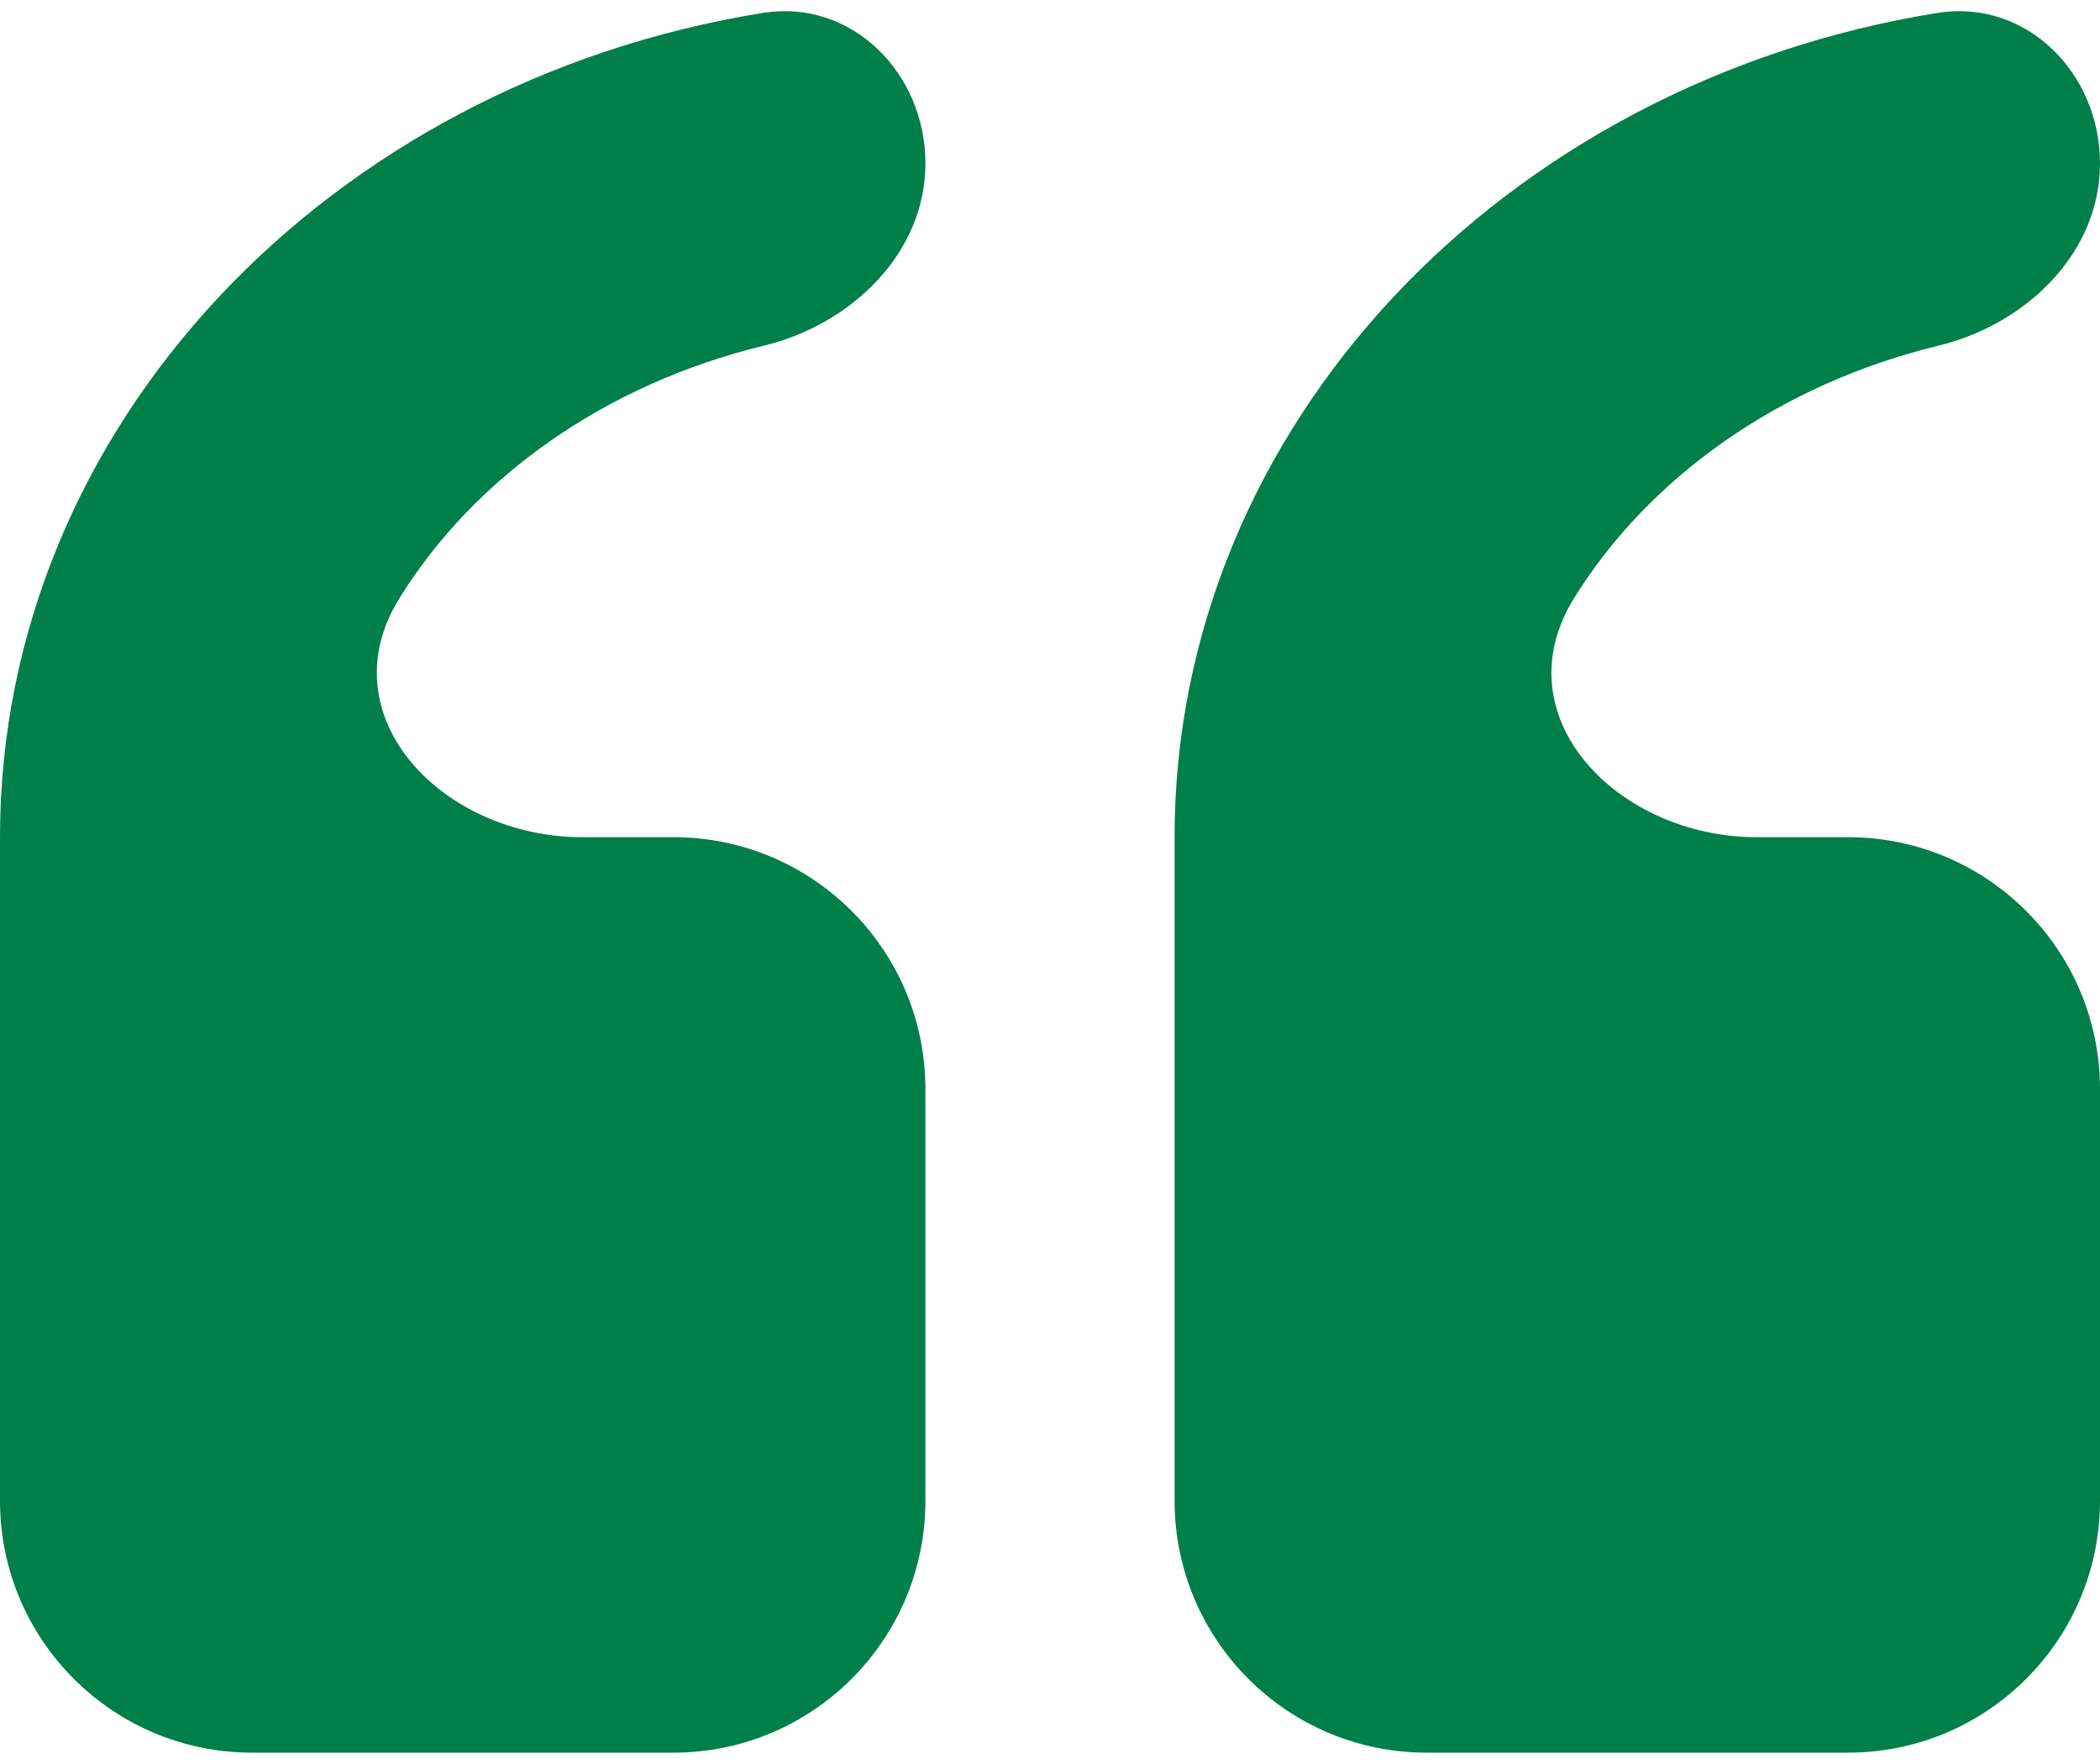
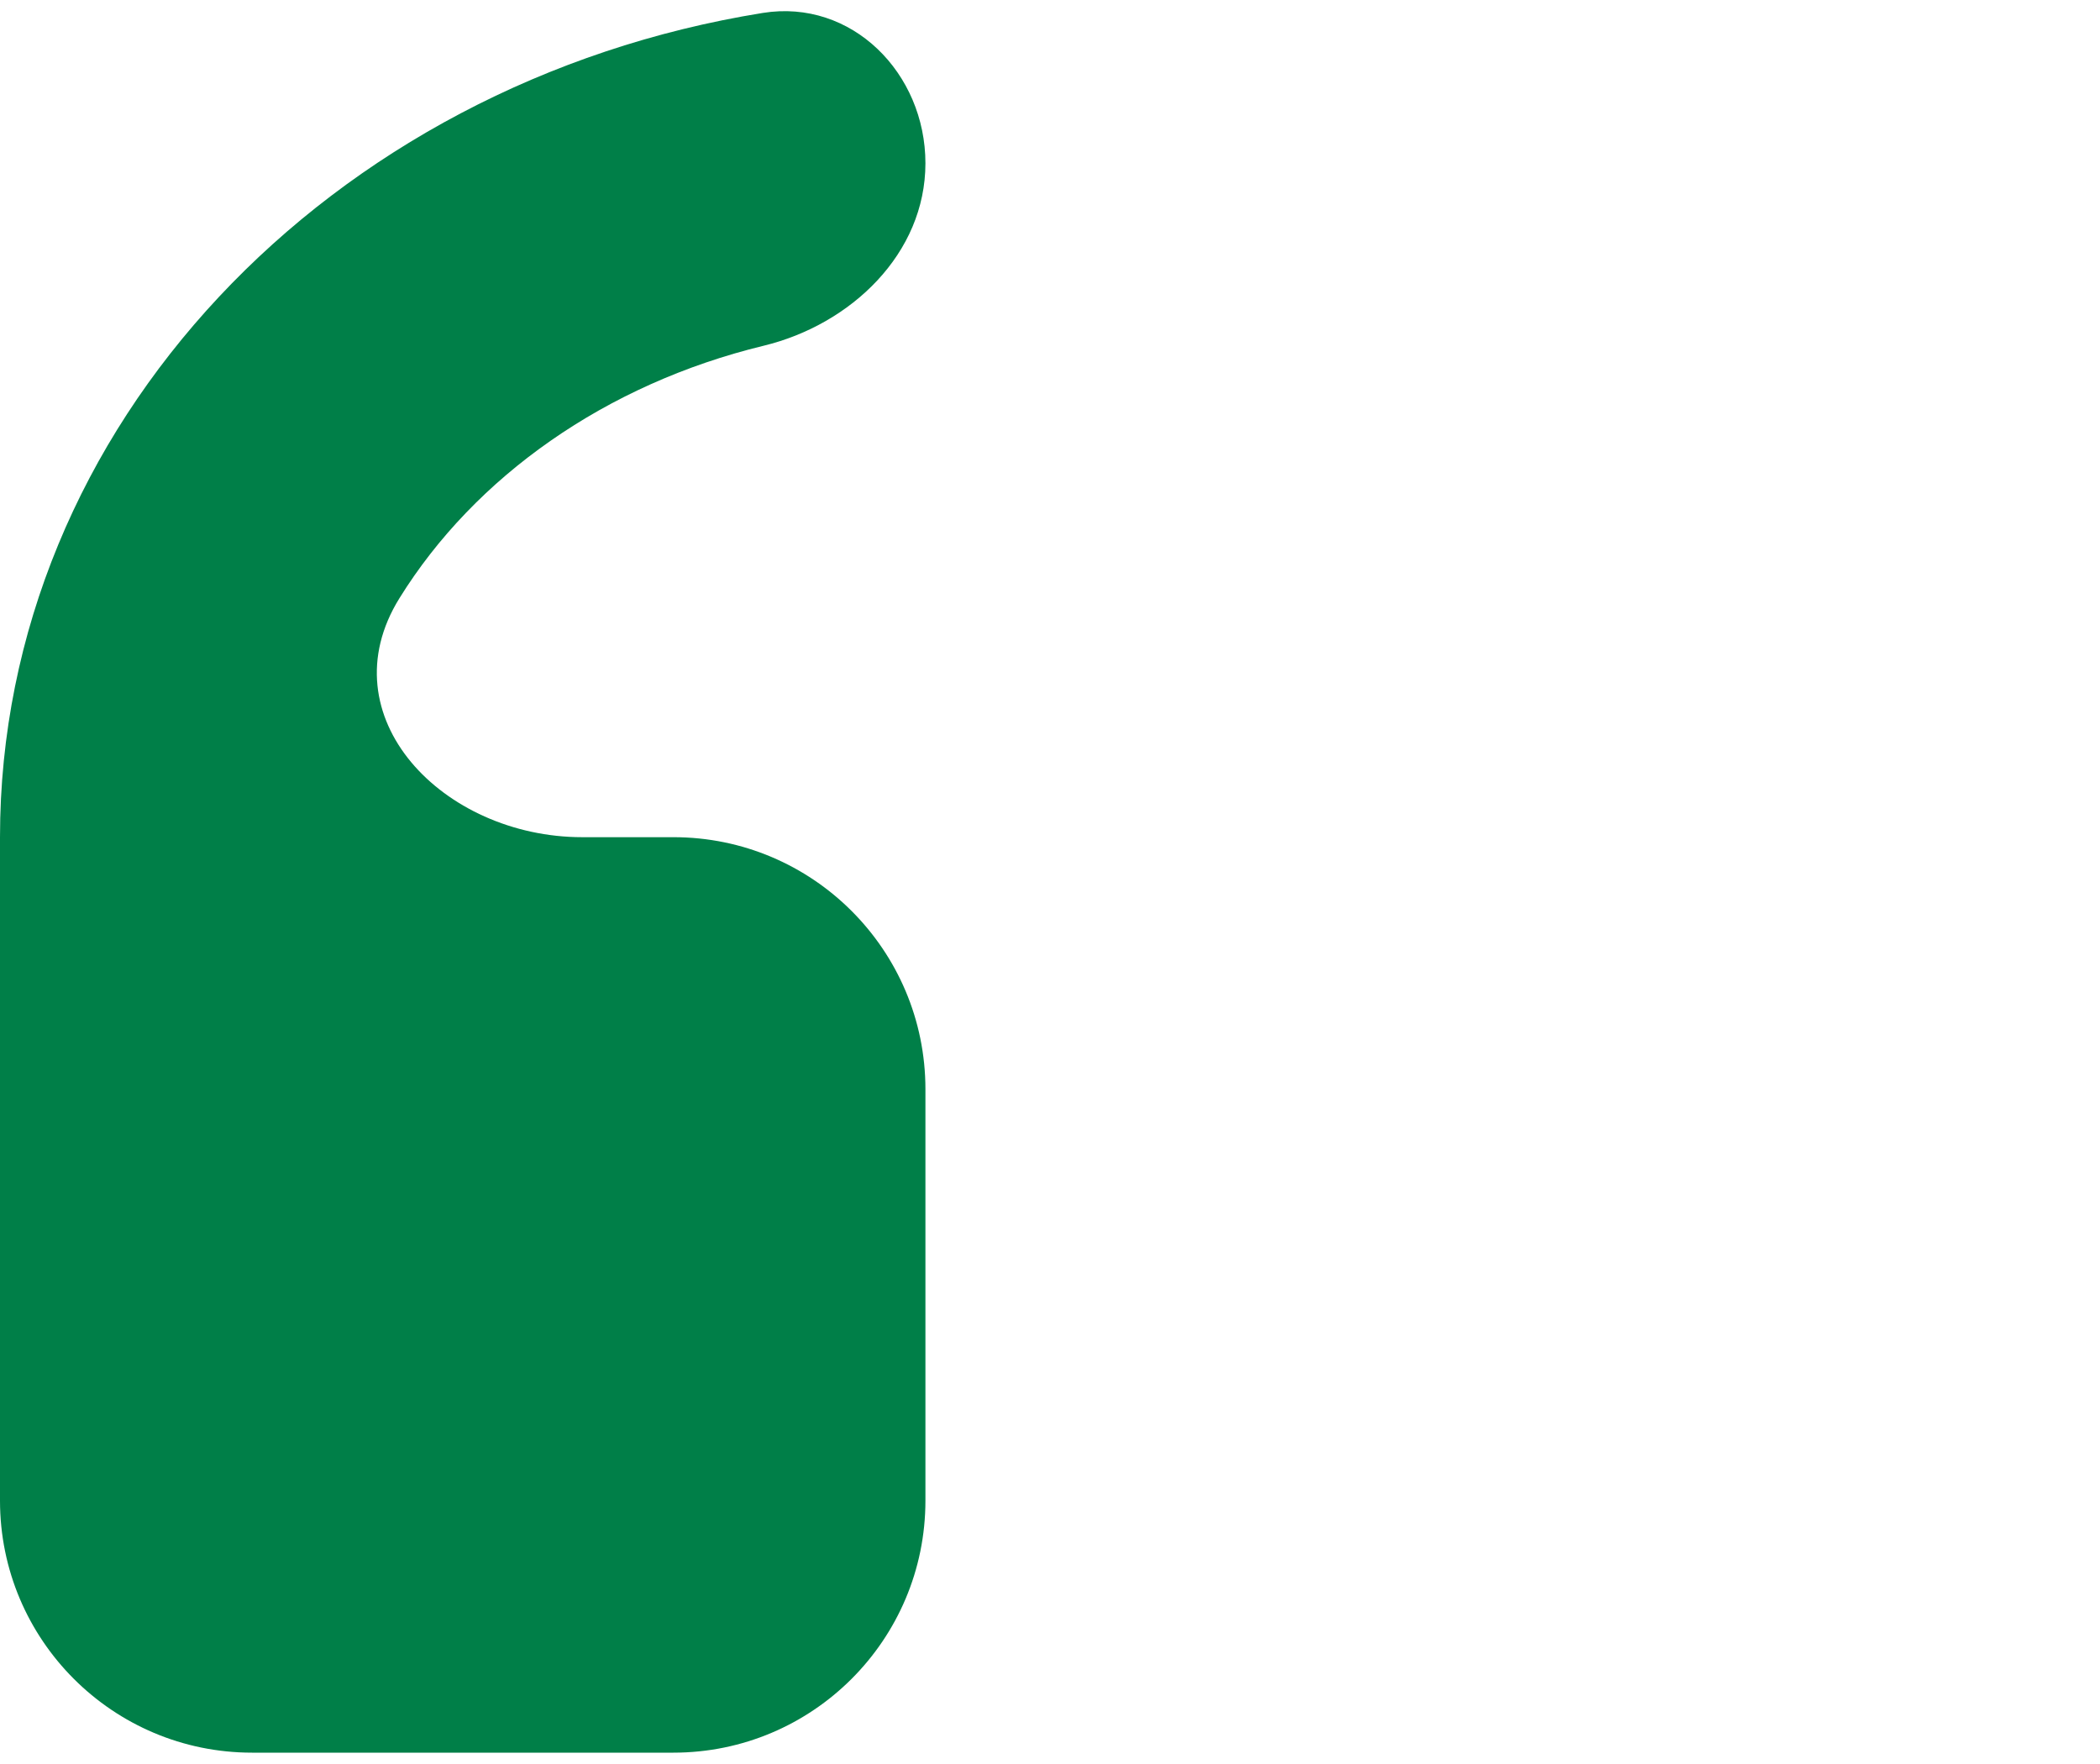
<svg xmlns="http://www.w3.org/2000/svg" width="50" height="42" viewBox="0 0 50 42" fill="none">
-   <path d="M27.966 19.933L27.966 35.73C27.966 39.043 30.652 41.73 33.966 41.73H44C47.314 41.73 50 39.043 50 35.73V25.933C50 22.619 47.314 19.933 44 19.933L41.827 19.933C38.513 19.933 35.73 17.06 37.476 14.244C39.272 11.347 42.394 9.142 46.147 8.232C48.234 7.726 50 6.035 50 3.888V3.888C50 1.741 48.247 -0.033 46.127 0.308C35.812 1.968 27.966 10.137 27.966 19.933Z" fill="#007F48" />
  <path d="M1.31663e-05 19.933L1.31663e-05 35.73C1.31663e-05 39.043 2.686 41.73 6 41.73H16.034C19.348 41.73 22.034 39.043 22.034 35.73L22.034 25.933C22.034 22.619 19.348 19.933 16.034 19.933L13.861 19.933C10.547 19.933 7.764 17.06 9.51 14.244C11.306 11.347 14.428 9.142 18.181 8.232C20.268 7.726 22.034 6.035 22.034 3.888V3.888C22.034 1.741 20.281 -0.033 18.161 0.308C7.846 1.968 1.31663e-05 10.137 1.31663e-05 19.933Z" fill="#007F48" />
</svg>